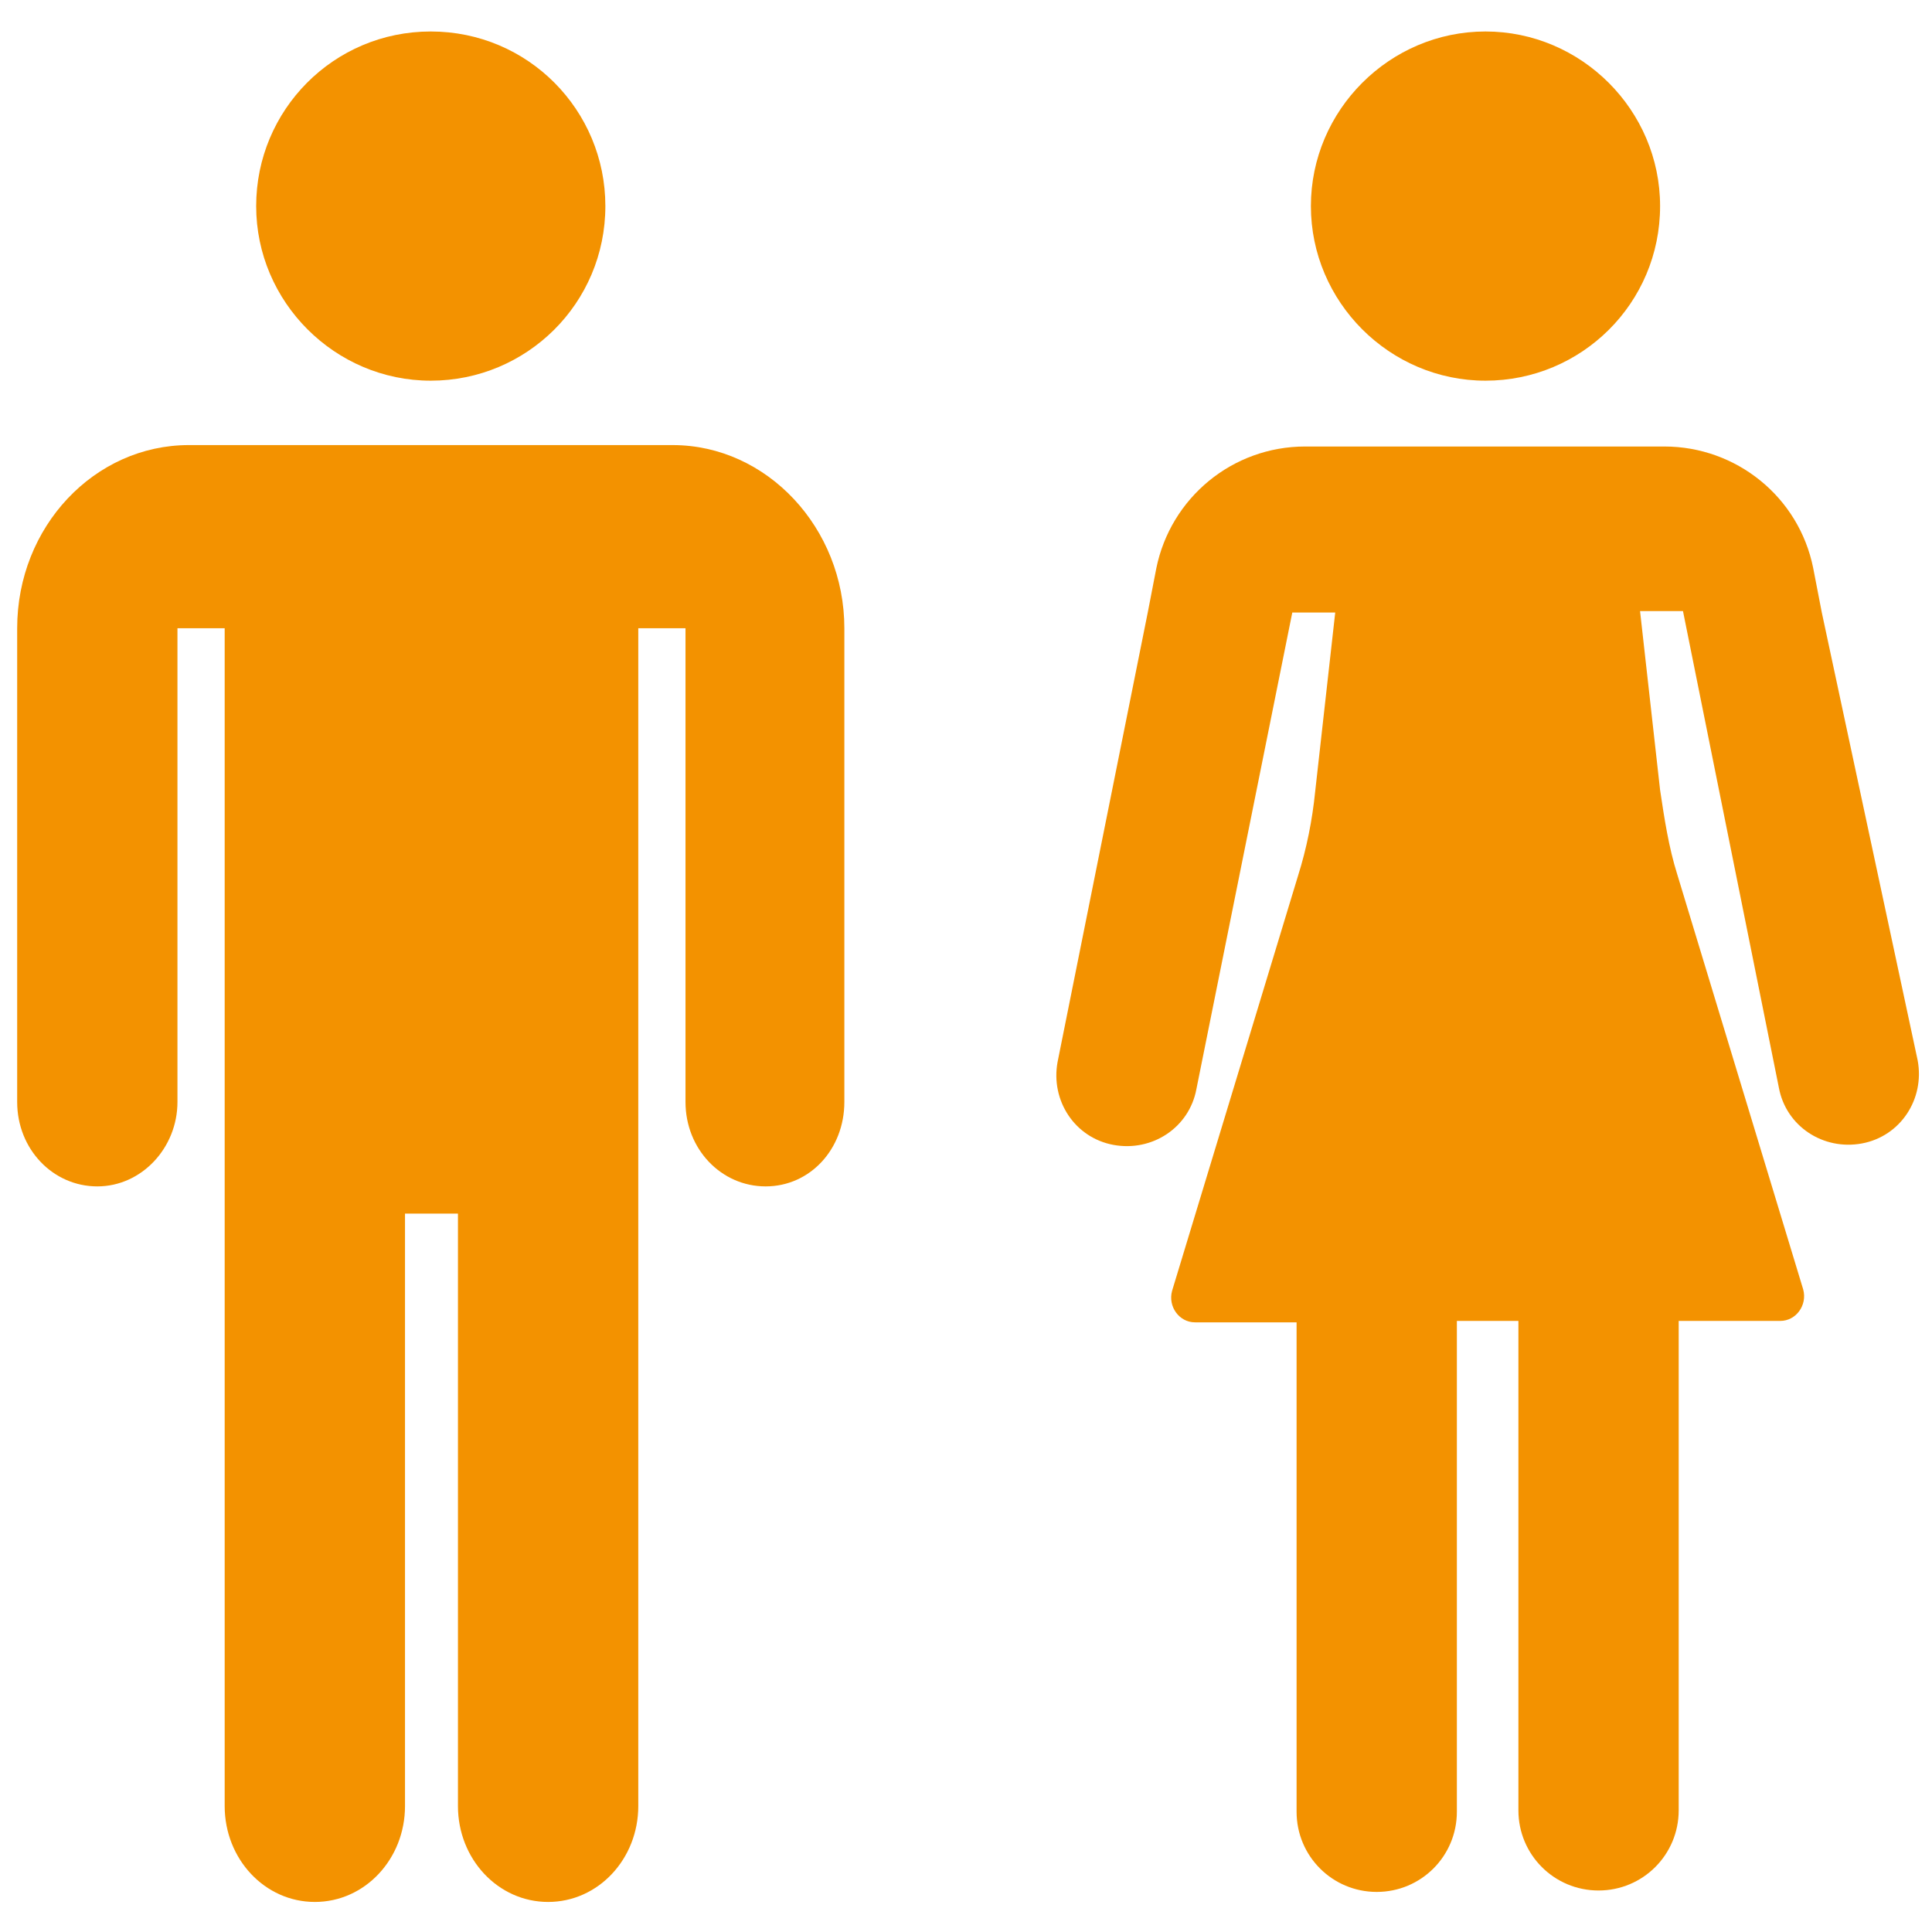
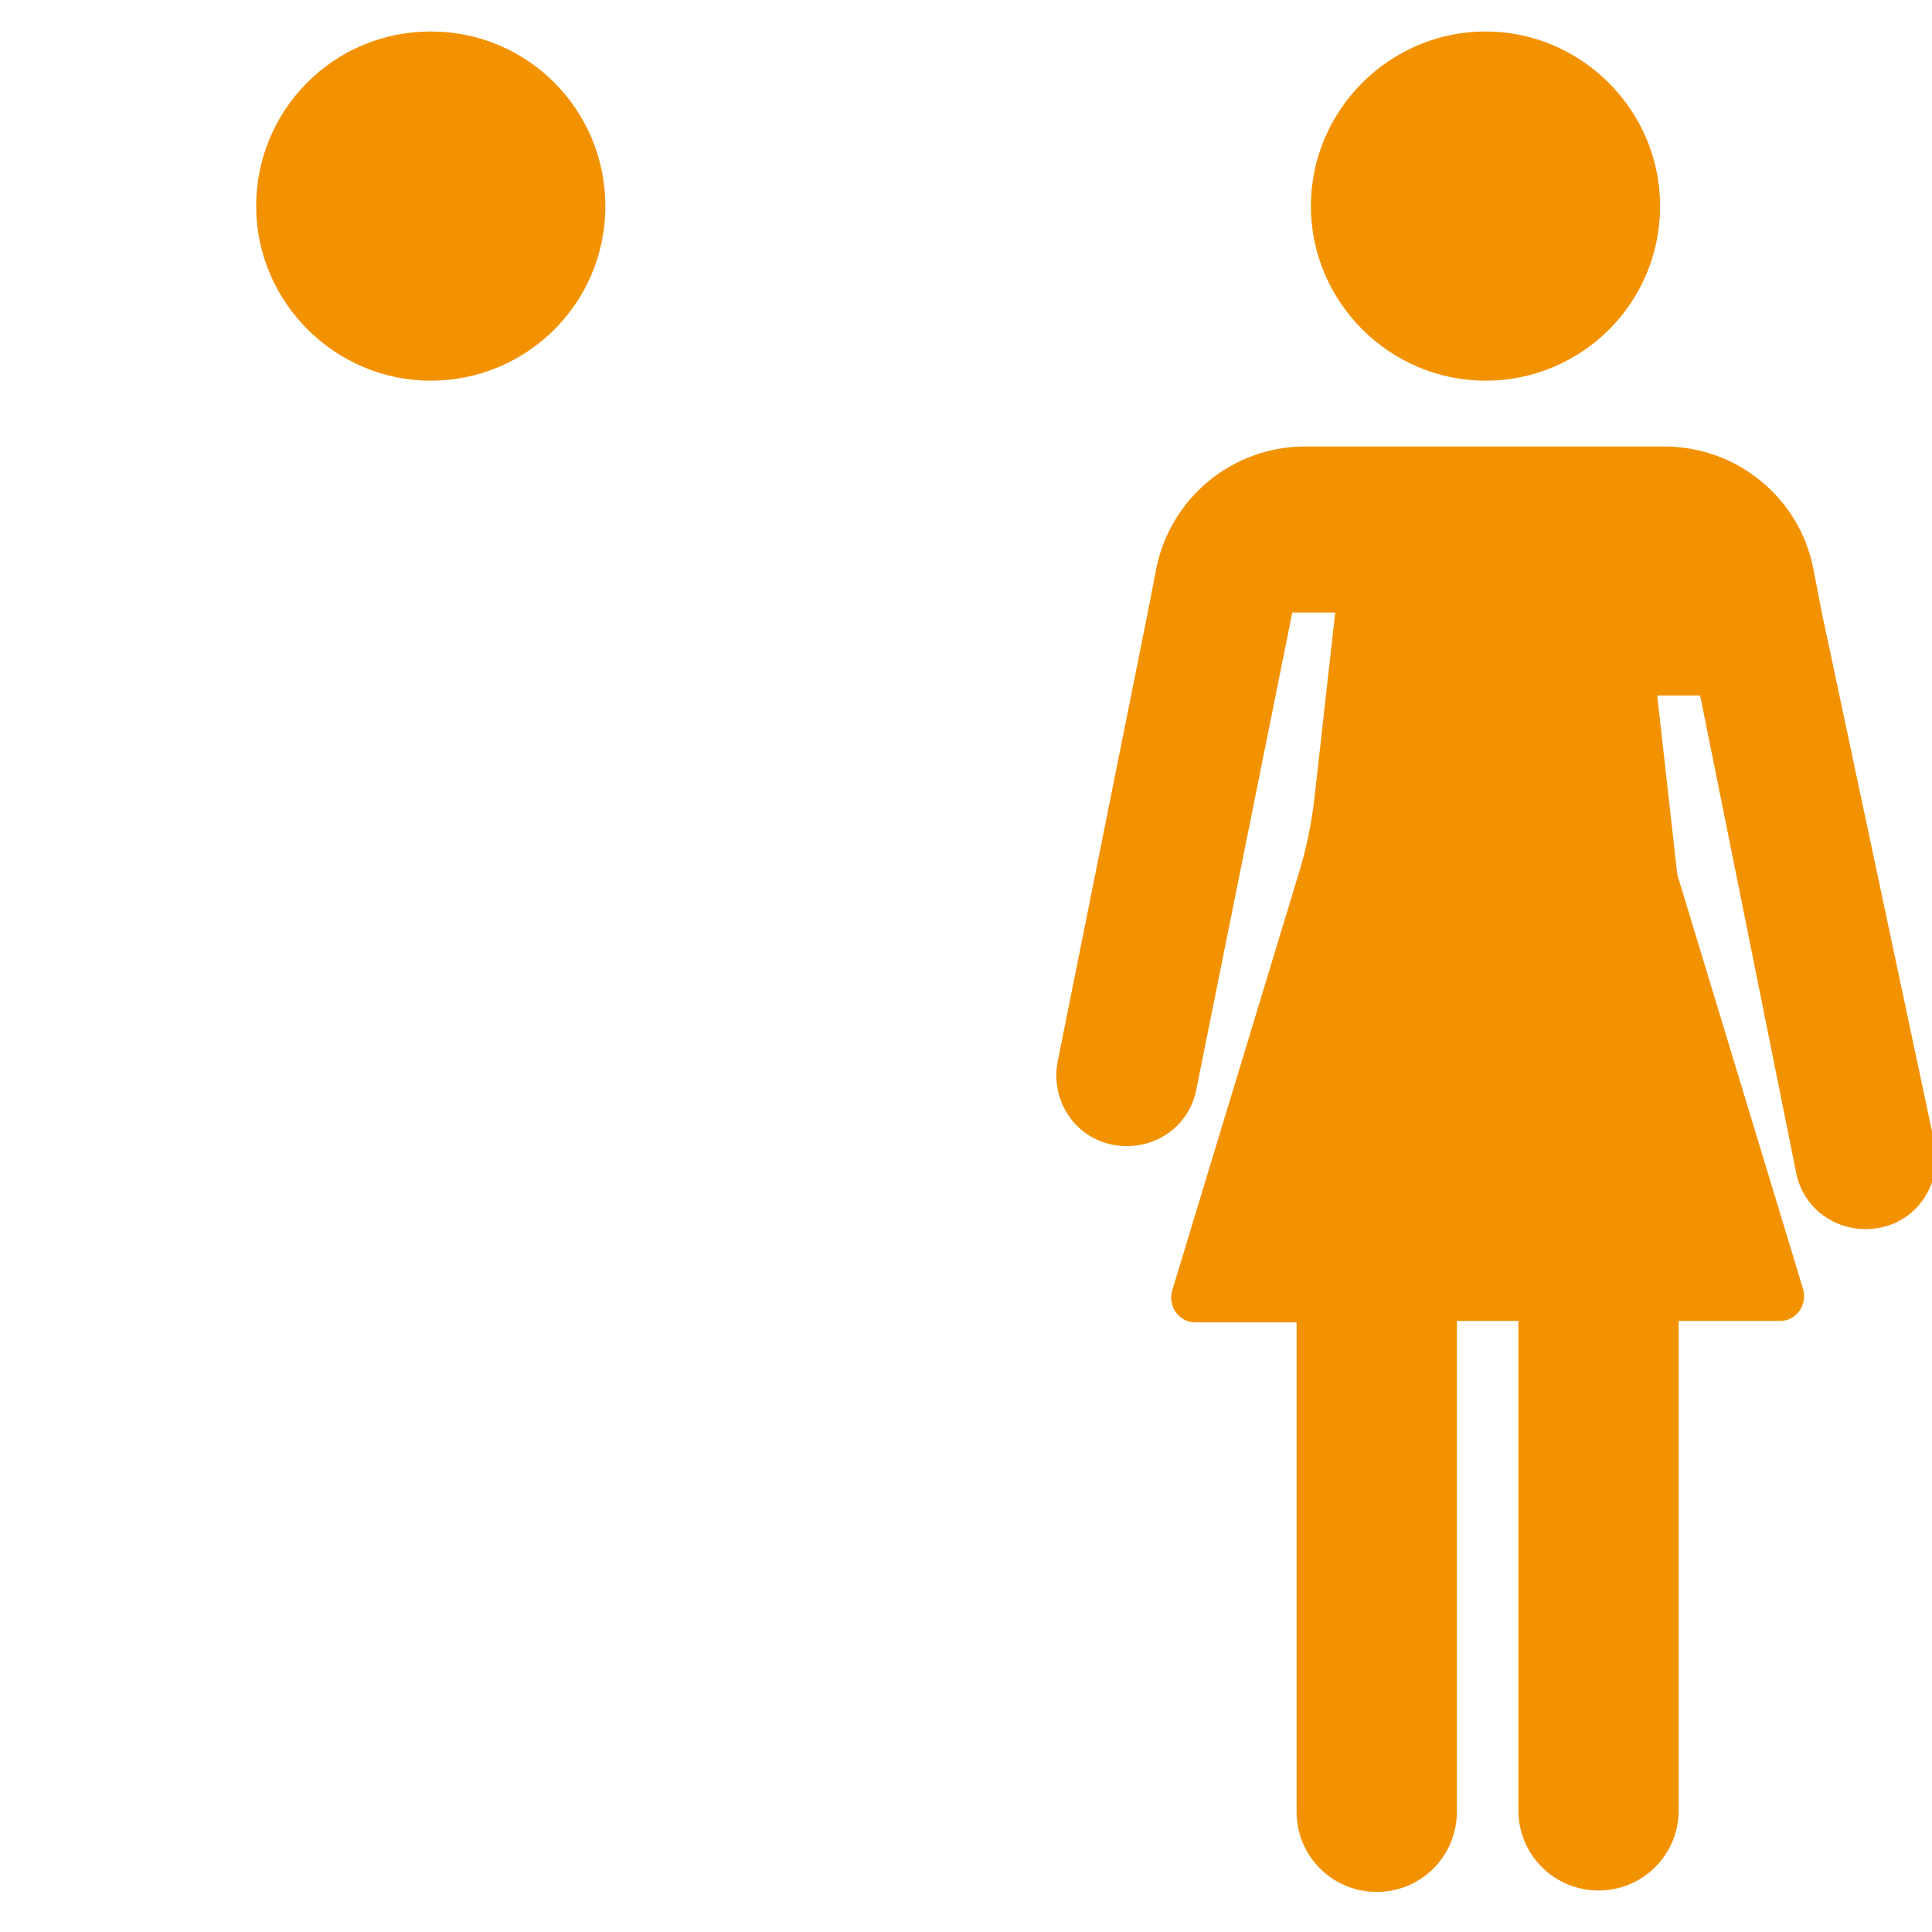
<svg xmlns="http://www.w3.org/2000/svg" version="1.1" id="Calque_1" x="0px" y="0px" viewBox="0 0 135 135" style="enable-background:new 0 0 135 135;" xml:space="preserve">
  <style type="text/css">
	.st0{fill:#F39200;}
</style>
-   <path class="st0" d="M44.5,31.1H13.2c-6.6,0-12,5.7-12,12.8V77c0,3.3,2.5,5.9,5.6,5.9s5.6-2.7,5.6-5.9V43.9h3.3v82.3  c0,3.7,2.8,6.7,6.3,6.7s6.3-3,6.3-6.7V84.8H32v41.4c0,3.7,2.8,6.7,6.3,6.7s6.3-3,6.3-6.7V43.9h3.3V77c0,3.3,2.5,5.9,5.6,5.9  S59,80.3,59,77V43.9c0-7-5.4-12.8-12-12.8L44.5,31.1L44.5,31.1z" />
  <path class="st0" d="M42.3,14.4c0,6.8-5.5,12.2-12.2,12.2s-12.2-5.5-12.2-12.2S23.3,2.2,30.1,2.2S42.3,7.7,42.3,14.4" />
  <path class="st0" d="M116,14.4c0,6.8-5.5,12.2-12.2,12.2s-12.2-5.5-12.2-12.2s5.5-12.2,12.2-12.2S116,7.7,116,14.4" />
-   <path class="st0" d="M127.3,42.8l-0.6-3.1c-1-5-5.4-8.5-10.4-8.5H94.5h-3.3c-5.1,0-9.4,3.6-10.4,8.5l-0.6,3.1l-6.3,31.4  c-0.5,2.7,1.2,5.3,3.9,5.8s5.3-1.2,5.8-3.9l6.7-33.3h3l-1.4,12.5c-0.2,2-0.6,4-1.2,5.9l-8.8,29c-0.3,1.1,0.5,2.2,1.6,2.2h7.1v34.2  c0,3.1,2.5,5.6,5.6,5.6s5.6-2.5,5.6-5.6V92.3h4.3v34.2c0,3.1,2.5,5.6,5.6,5.6s5.6-2.5,5.6-5.6V92.3h7.1c1.1,0,1.9-1.1,1.6-2.2  l-8.8-29c-0.6-1.9-0.9-3.9-1.2-5.9l-1.4-12.5h3l6.7,33.3c0.5,2.7,3.1,4.4,5.8,3.9s4.4-3.1,3.9-5.8L127.3,42.8L127.3,42.8z" />
+   <path class="st0" d="M127.3,42.8l-0.6-3.1c-1-5-5.4-8.5-10.4-8.5H94.5h-3.3c-5.1,0-9.4,3.6-10.4,8.5l-0.6,3.1l-6.3,31.4  c-0.5,2.7,1.2,5.3,3.9,5.8s5.3-1.2,5.8-3.9l6.7-33.3h3l-1.4,12.5c-0.2,2-0.6,4-1.2,5.9l-8.8,29c-0.3,1.1,0.5,2.2,1.6,2.2h7.1v34.2  c0,3.1,2.5,5.6,5.6,5.6s5.6-2.5,5.6-5.6V92.3h4.3v34.2c0,3.1,2.5,5.6,5.6,5.6s5.6-2.5,5.6-5.6V92.3h7.1c1.1,0,1.9-1.1,1.6-2.2  l-8.8-29l-1.4-12.5h3l6.7,33.3c0.5,2.7,3.1,4.4,5.8,3.9s4.4-3.1,3.9-5.8L127.3,42.8L127.3,42.8z" />
</svg>